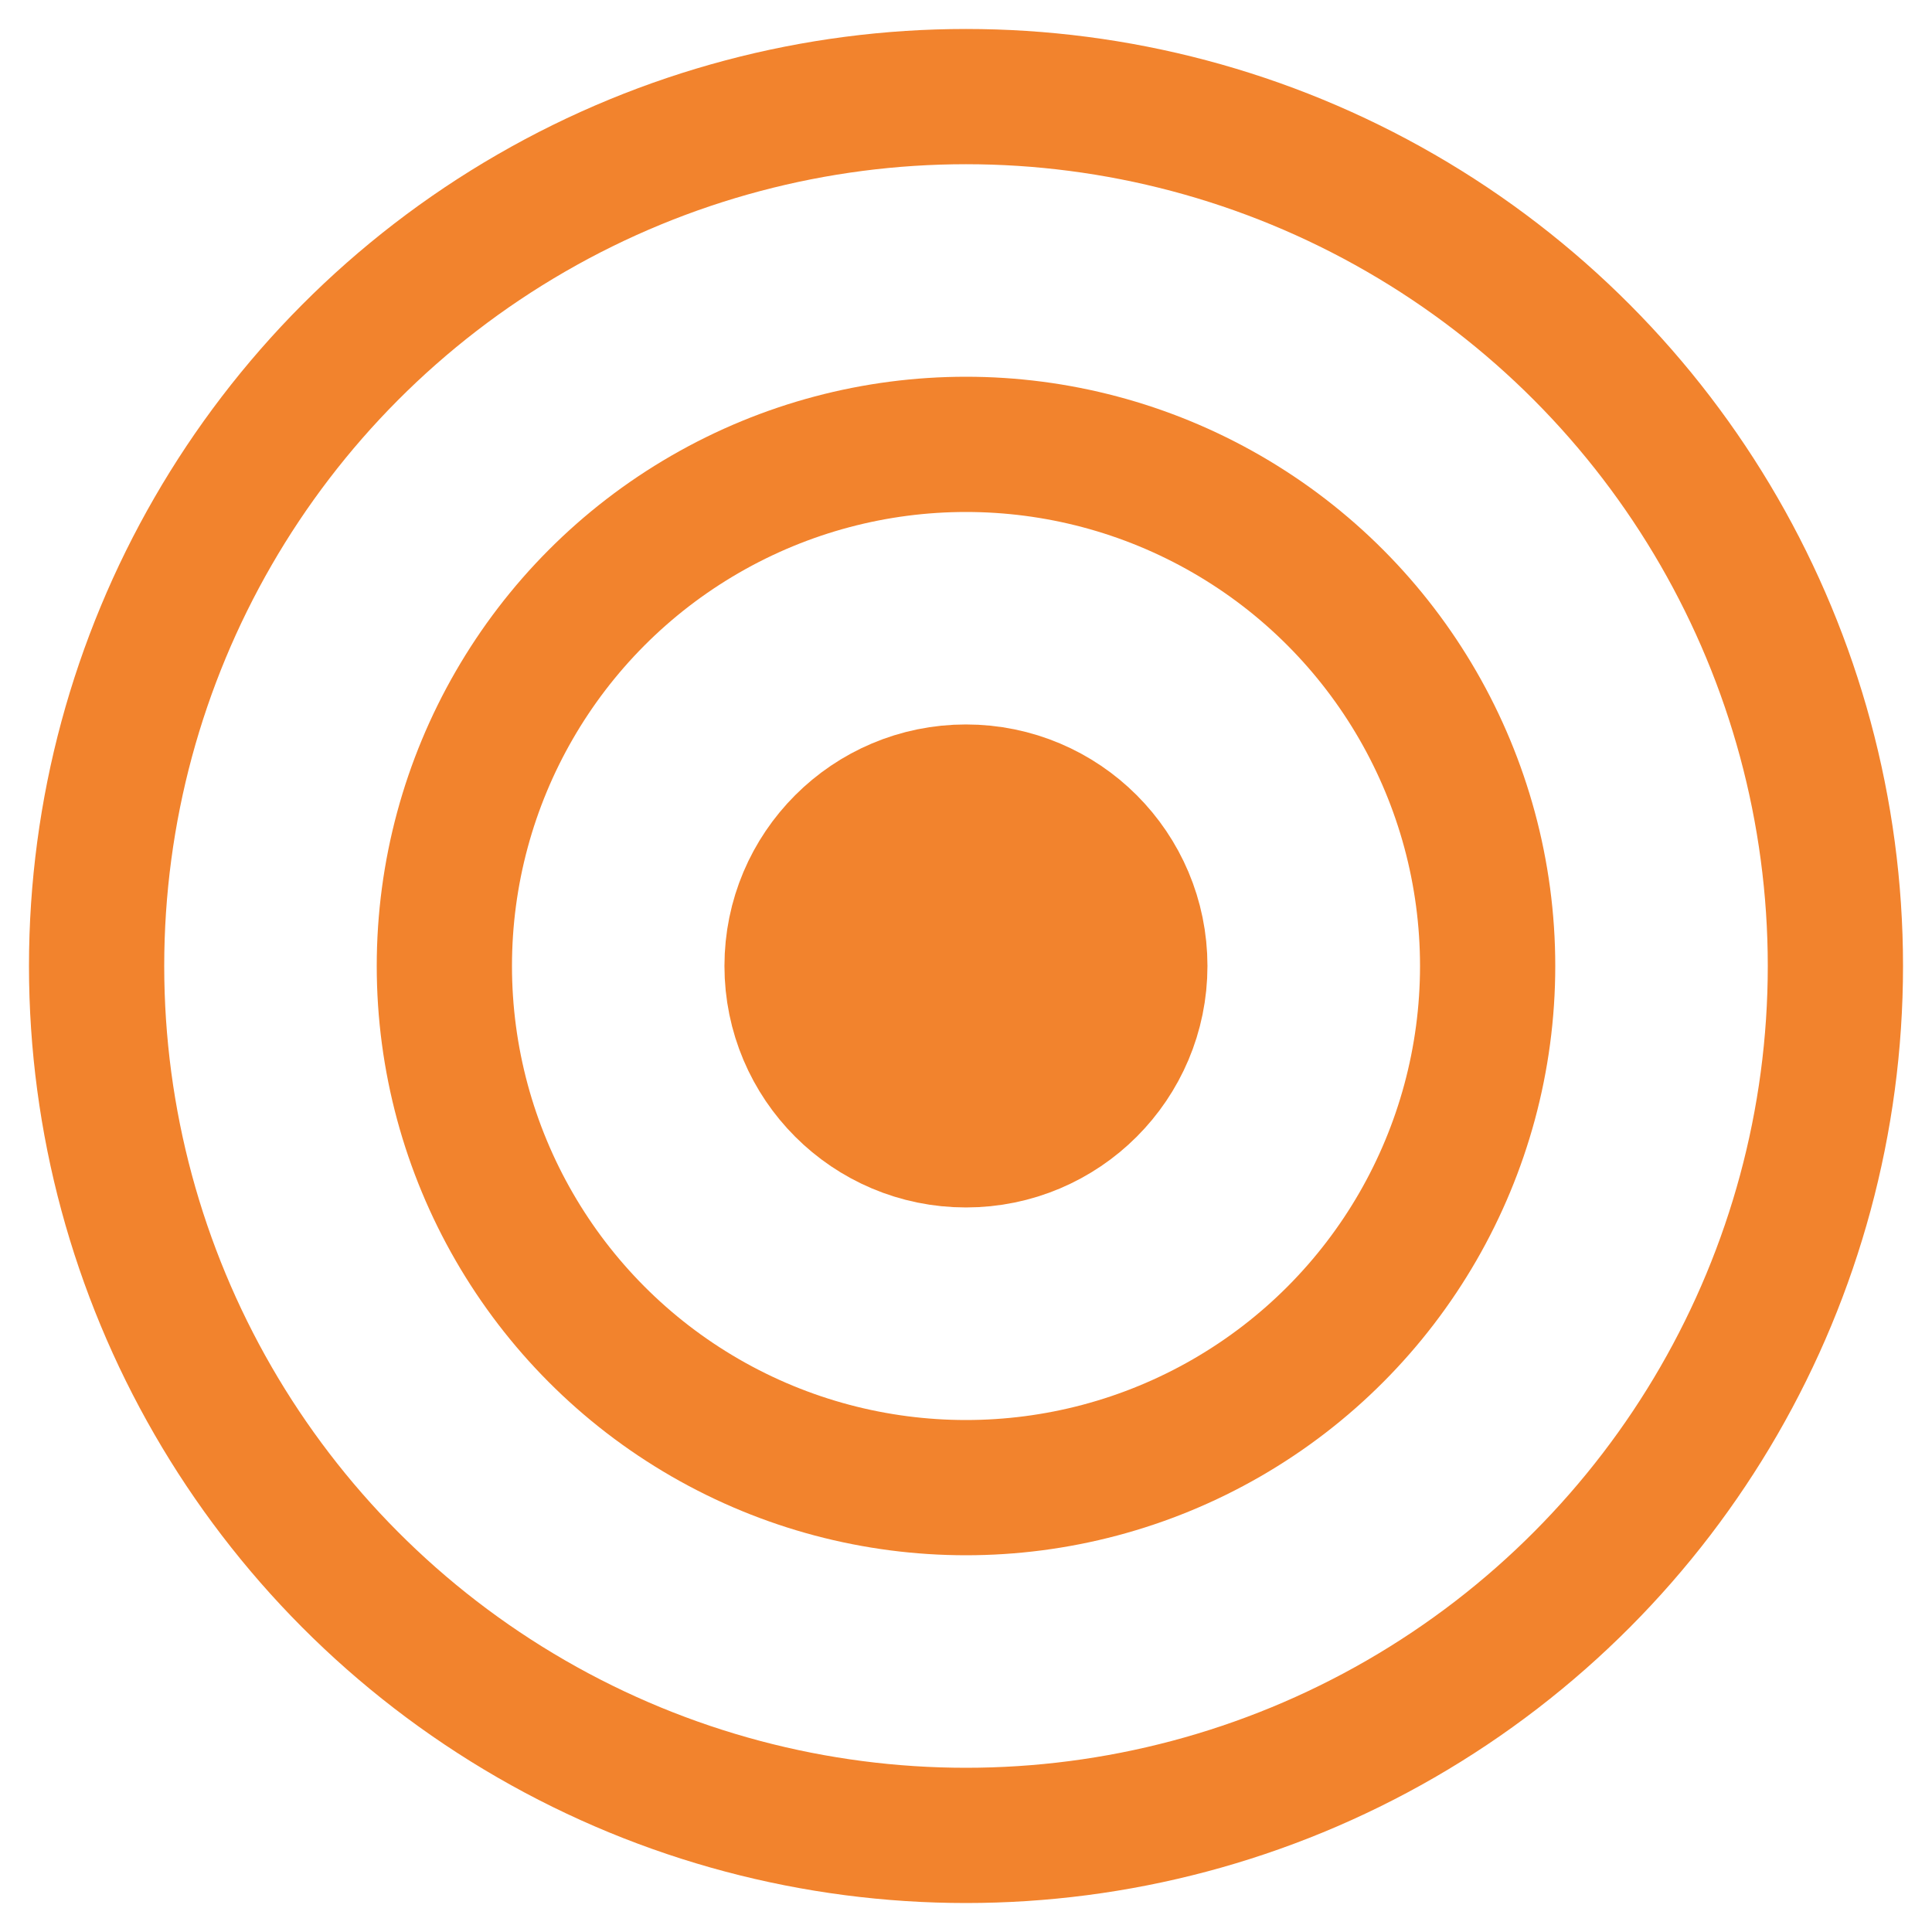
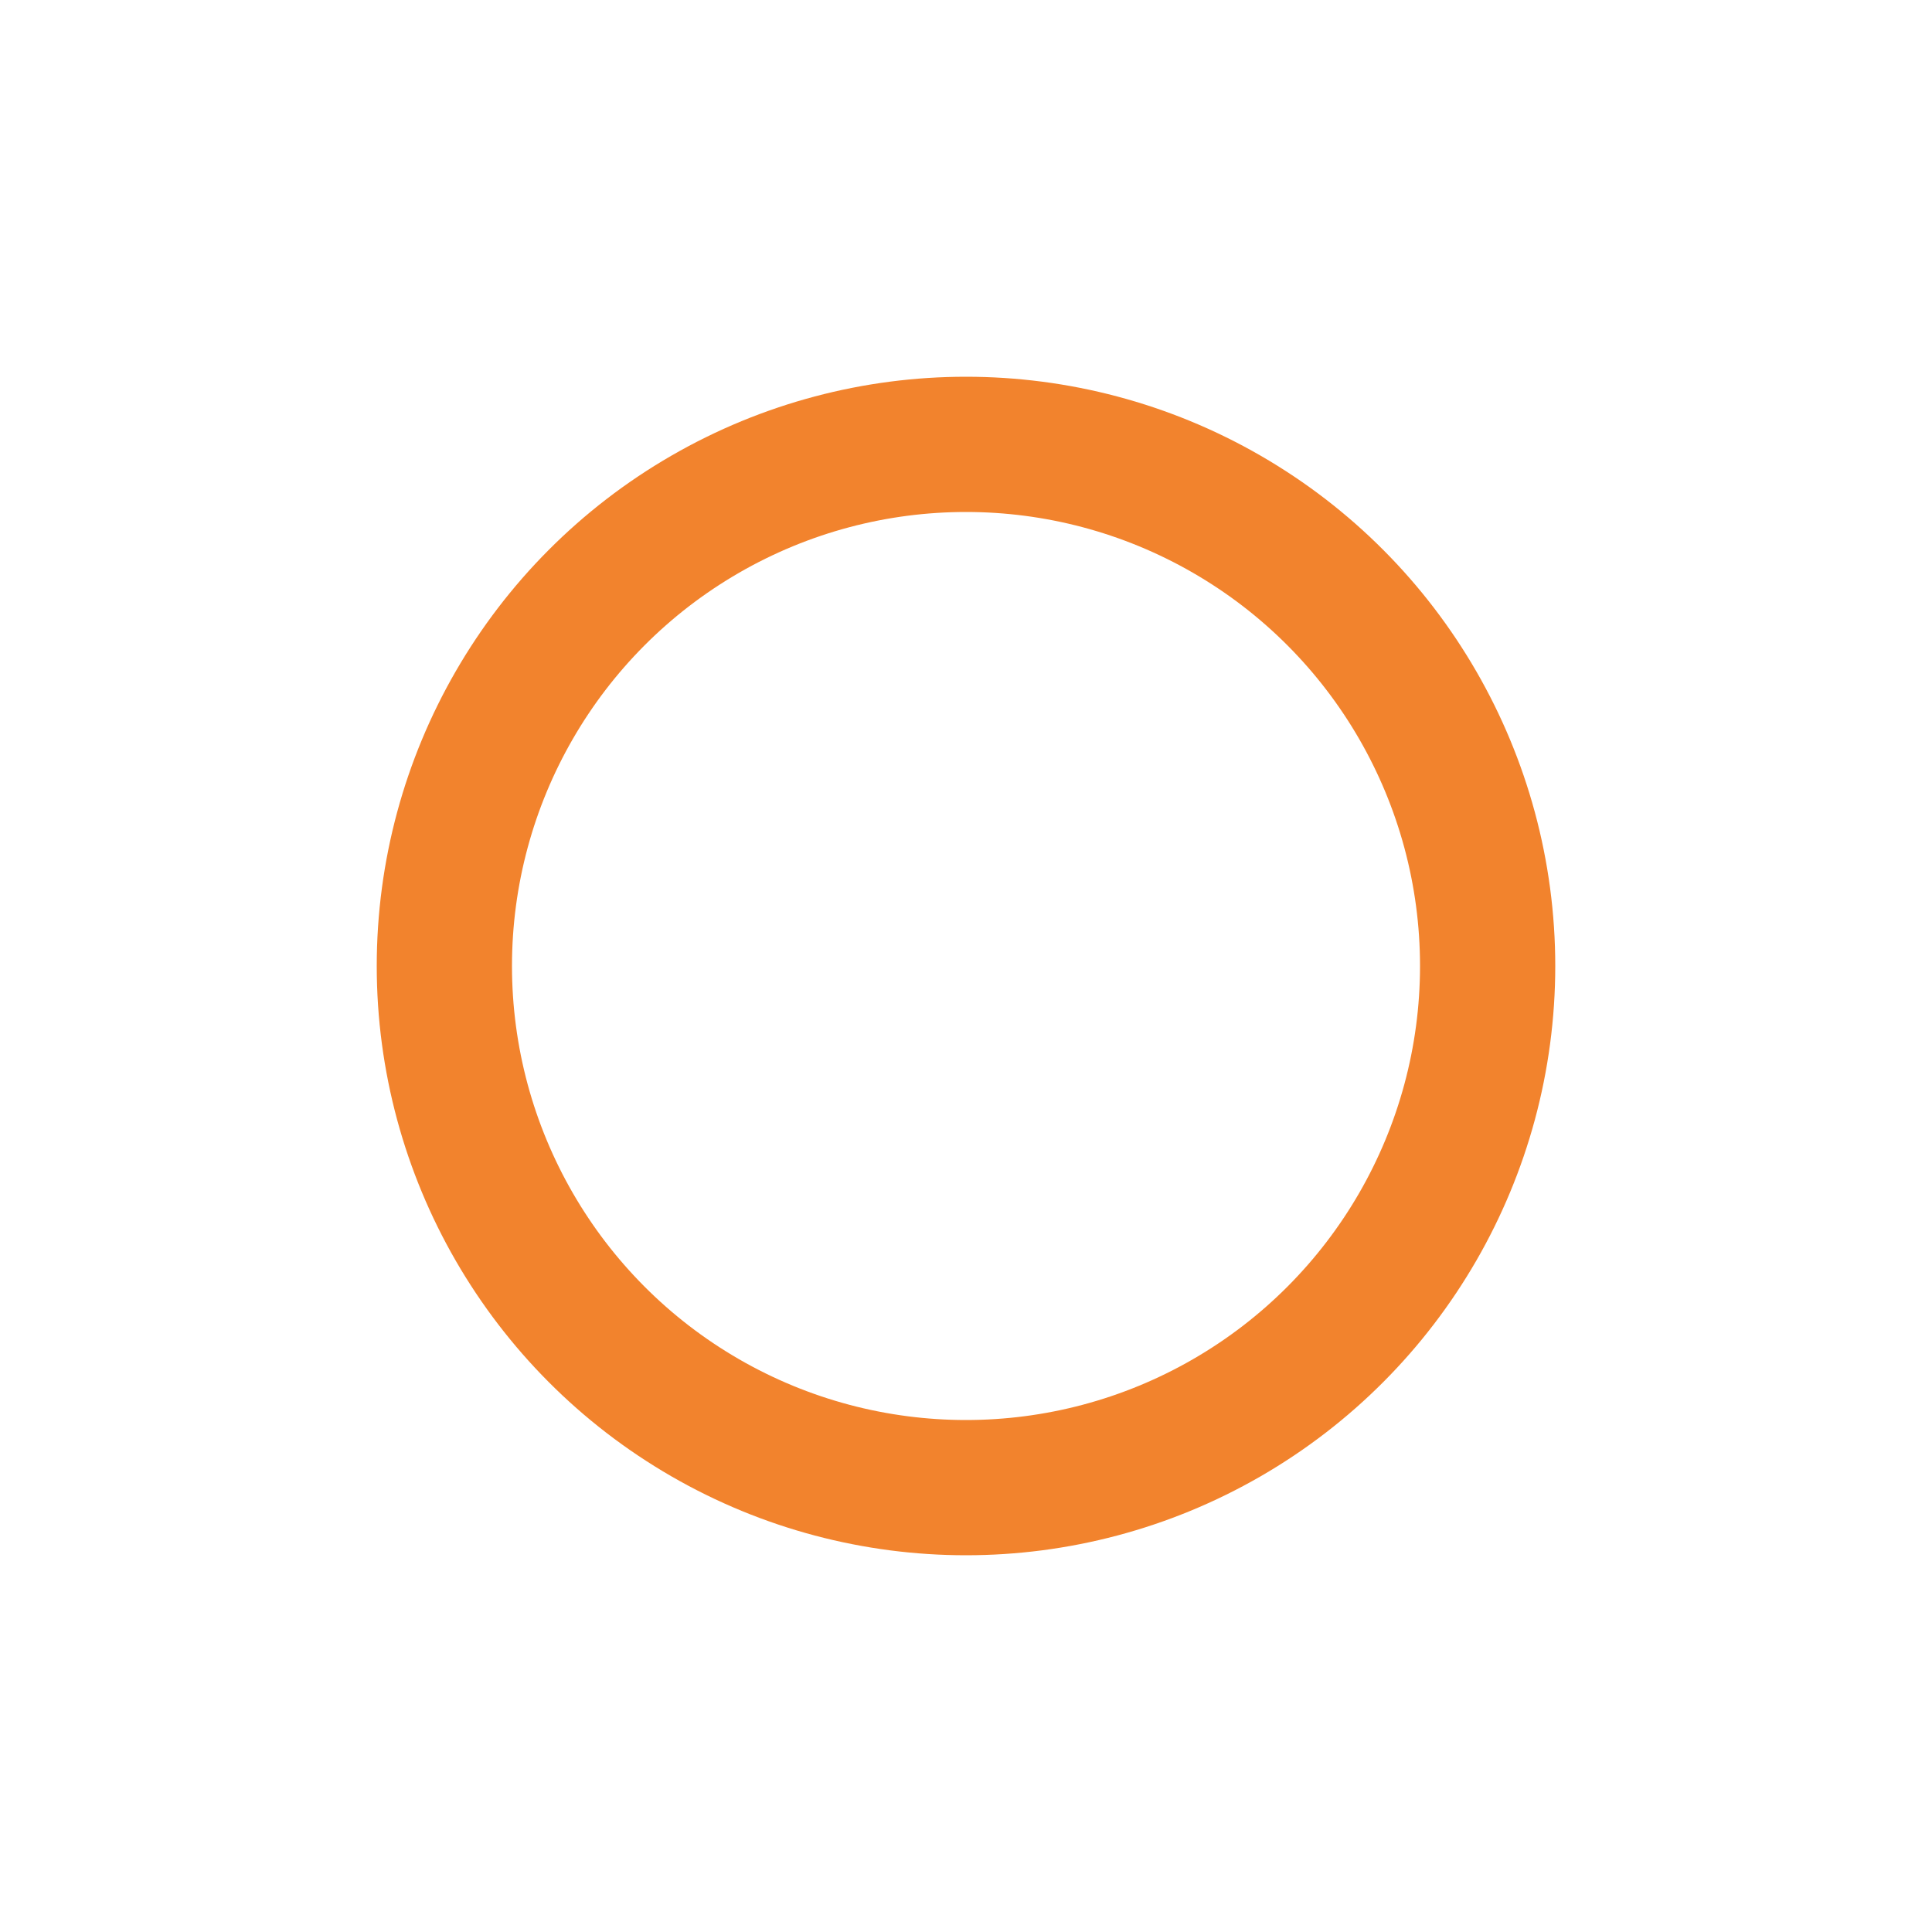
<svg xmlns="http://www.w3.org/2000/svg" width="40" height="40" viewBox="0 0 40 40">
  <defs>
    <clipPath id="clip-path">
      <rect id="사각형_6212" data-name="사각형 6212" width="40" height="40" fill="none" stroke="#f2832d" stroke-width="2.8" />
    </clipPath>
  </defs>
  <g id="그룹_11258" data-name="그룹 11258" clip-path="url(#clip-path)">
    <g id="그룹_11257" data-name="그룹 11257" transform="translate(2 2)">
-       <circle id="타원_120" data-name="타원 120" cx="18" cy="18" r="18" fill="none" stroke="#f2832d" stroke-linecap="round" stroke-linejoin="round" stroke-width="2.8" />
      <circle id="타원_121" data-name="타원 121" cx="10.8" cy="10.8" r="10.8" transform="translate(7.2 7.2)" fill="none" stroke="#f2832d" stroke-linecap="round" stroke-linejoin="round" stroke-width="2.8" />
-       <circle id="타원_122" data-name="타원 122" cx="3.6" cy="3.6" r="3.6" transform="translate(14.399 14.399)" fill="#f2832d" stroke="#f2832d" stroke-linecap="round" stroke-linejoin="round" stroke-width="2.8" />
    </g>
  </g>
</svg>